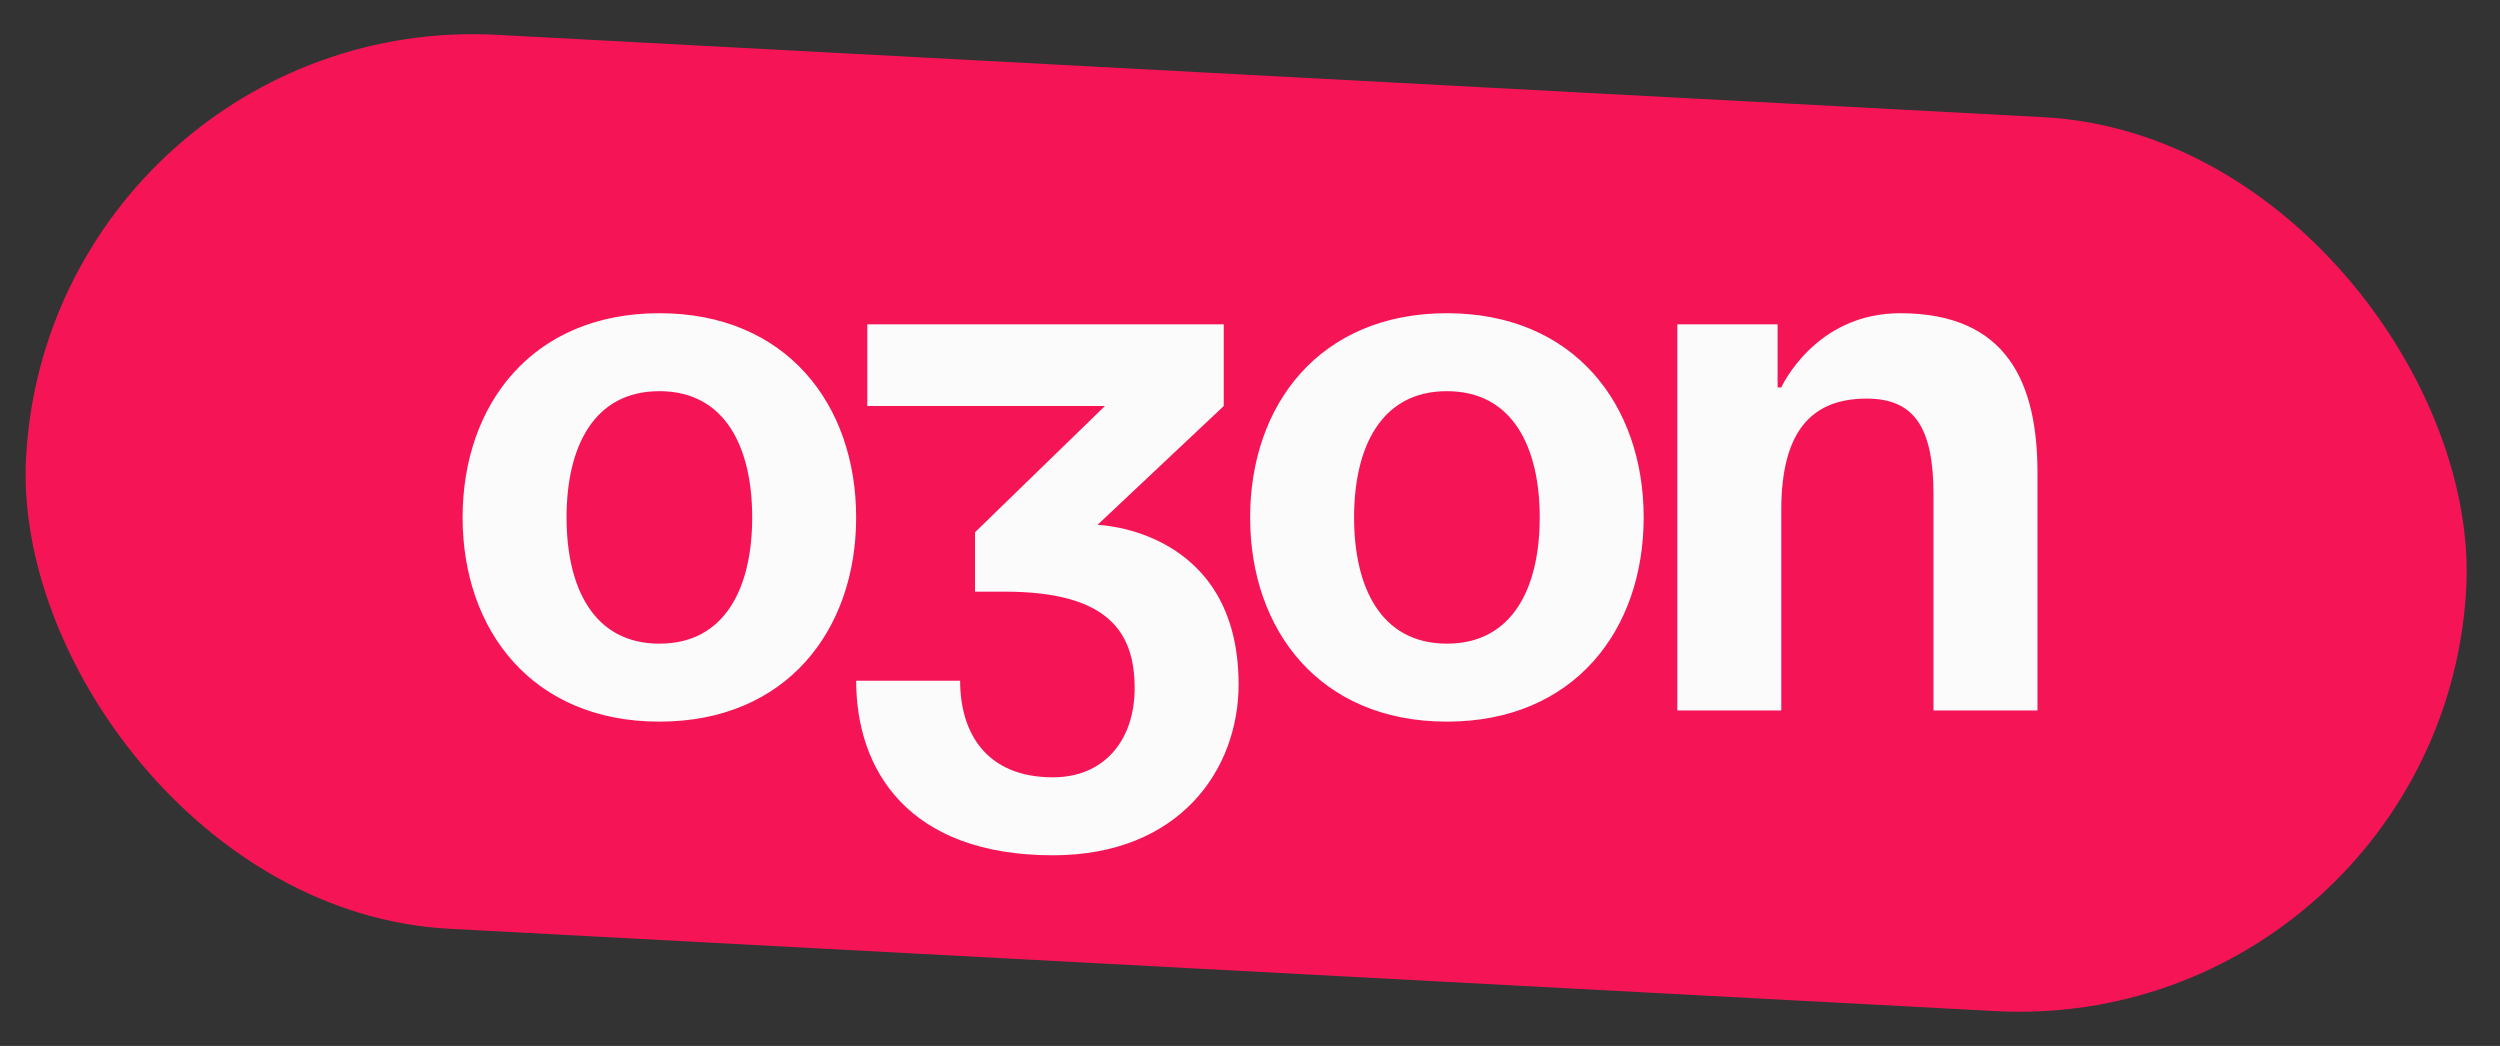
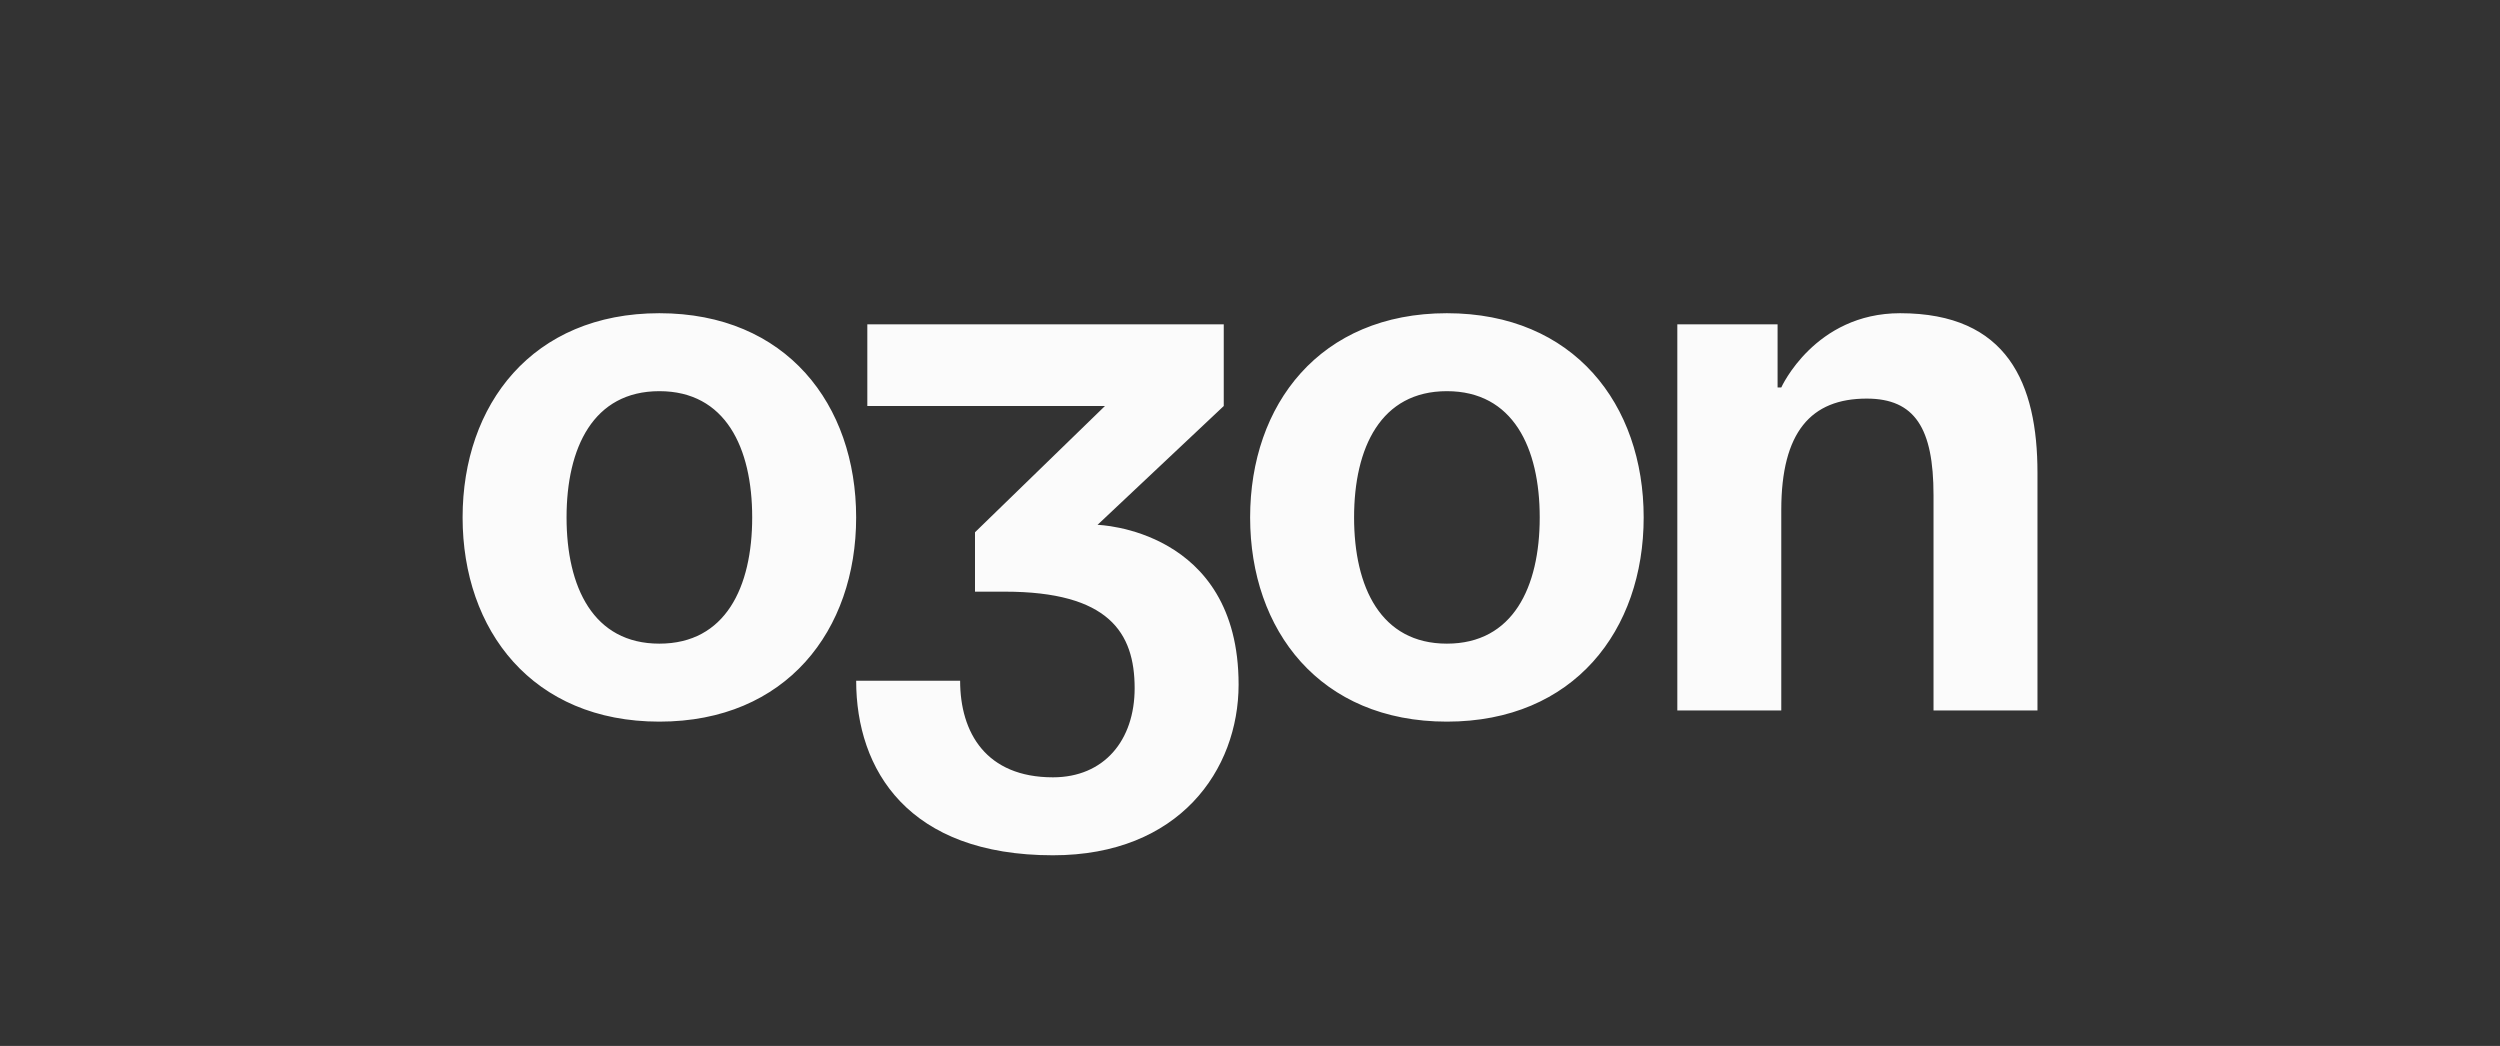
<svg xmlns="http://www.w3.org/2000/svg" width="98" height="41" viewBox="0 0 98 41" fill="none">
  <rect x="0" y="0" width="98" height="41" fill="#333333" stroke="none" />
-   <rect x="1.954" y="0.432" width="95.792" height="35.092" rx="17.546" transform="rotate(3.048 1.954 0.432)" fill="#F51557" />
  <path d="M22.209 20.283C22.209 23.019 23.257 25.231 25.847 25.231C28.438 25.231 29.486 23.019 29.486 20.283C29.486 17.546 28.438 15.334 25.847 15.334C23.257 15.334 22.209 17.546 22.209 20.283ZM18.134 20.283C18.134 15.858 20.87 12.278 25.847 12.278C30.825 12.278 33.561 15.858 33.561 20.283C33.561 24.707 30.825 28.288 25.847 28.288C20.87 28.288 18.134 24.707 18.134 20.283ZM33.999 15.916V12.714H47.971V15.916L43.023 20.574C43.023 20.574 48.553 20.719 48.553 26.832C48.553 30.18 46.224 33.527 41.276 33.527C35.6 33.527 33.562 30.18 33.562 26.686H37.637C37.637 28.724 38.656 30.471 41.276 30.471C43.285 30.471 44.478 29.015 44.478 26.978C44.478 24.794 43.459 23.193 39.384 23.193H38.22V20.865L43.314 15.916H33.999ZM53.08 20.283C53.08 23.019 54.128 25.231 56.718 25.231C59.309 25.231 60.357 23.019 60.357 20.283C60.357 17.546 59.309 15.334 56.718 15.334C54.128 15.334 53.08 17.546 53.08 20.283ZM49.005 20.283C49.005 15.858 51.741 12.278 56.718 12.278C61.696 12.278 64.432 15.858 64.432 20.283C64.432 24.707 61.696 28.288 56.718 28.288C51.741 28.288 49.005 24.707 49.005 20.283ZM65.751 27.851V12.714H69.681V15.189H69.826C69.826 15.189 71.136 12.278 74.484 12.278C78.704 12.278 79.869 15.043 79.869 18.536V27.851H75.794V19.409C75.794 16.79 75.066 15.625 73.174 15.625C70.991 15.625 69.826 16.935 69.826 19.991V27.851H65.751Z" fill="#FBFBFB" />
</svg>